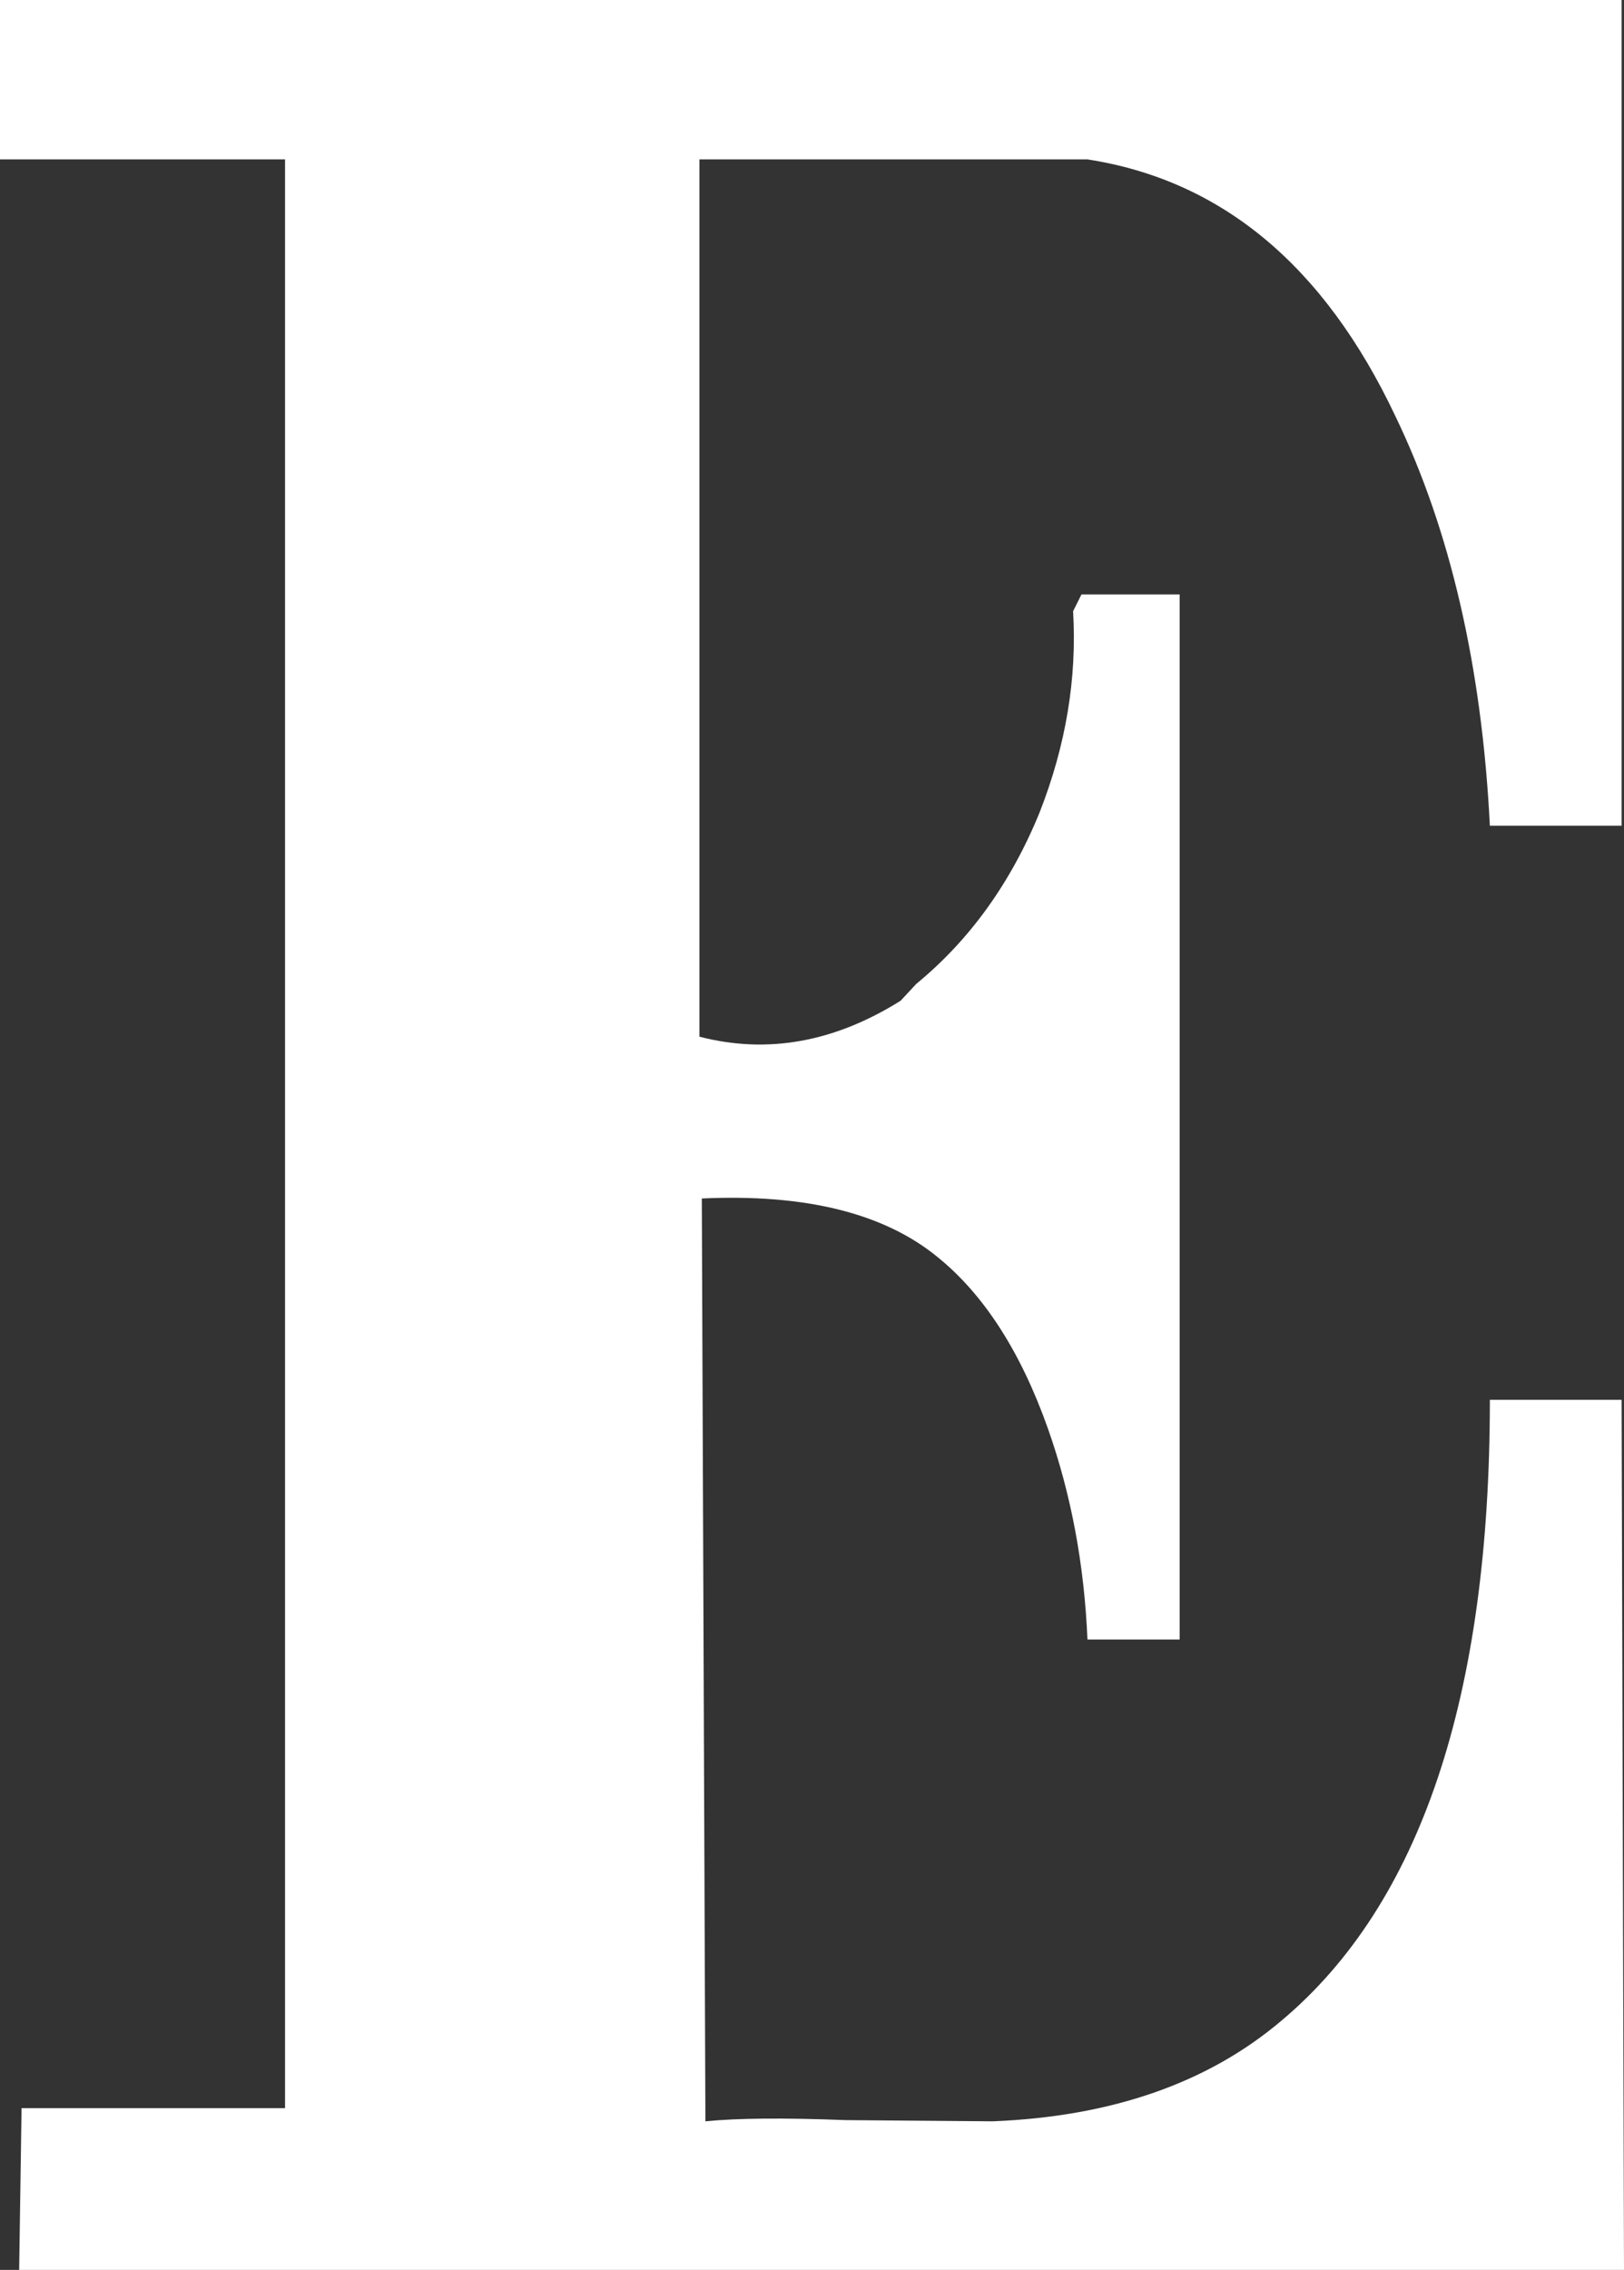
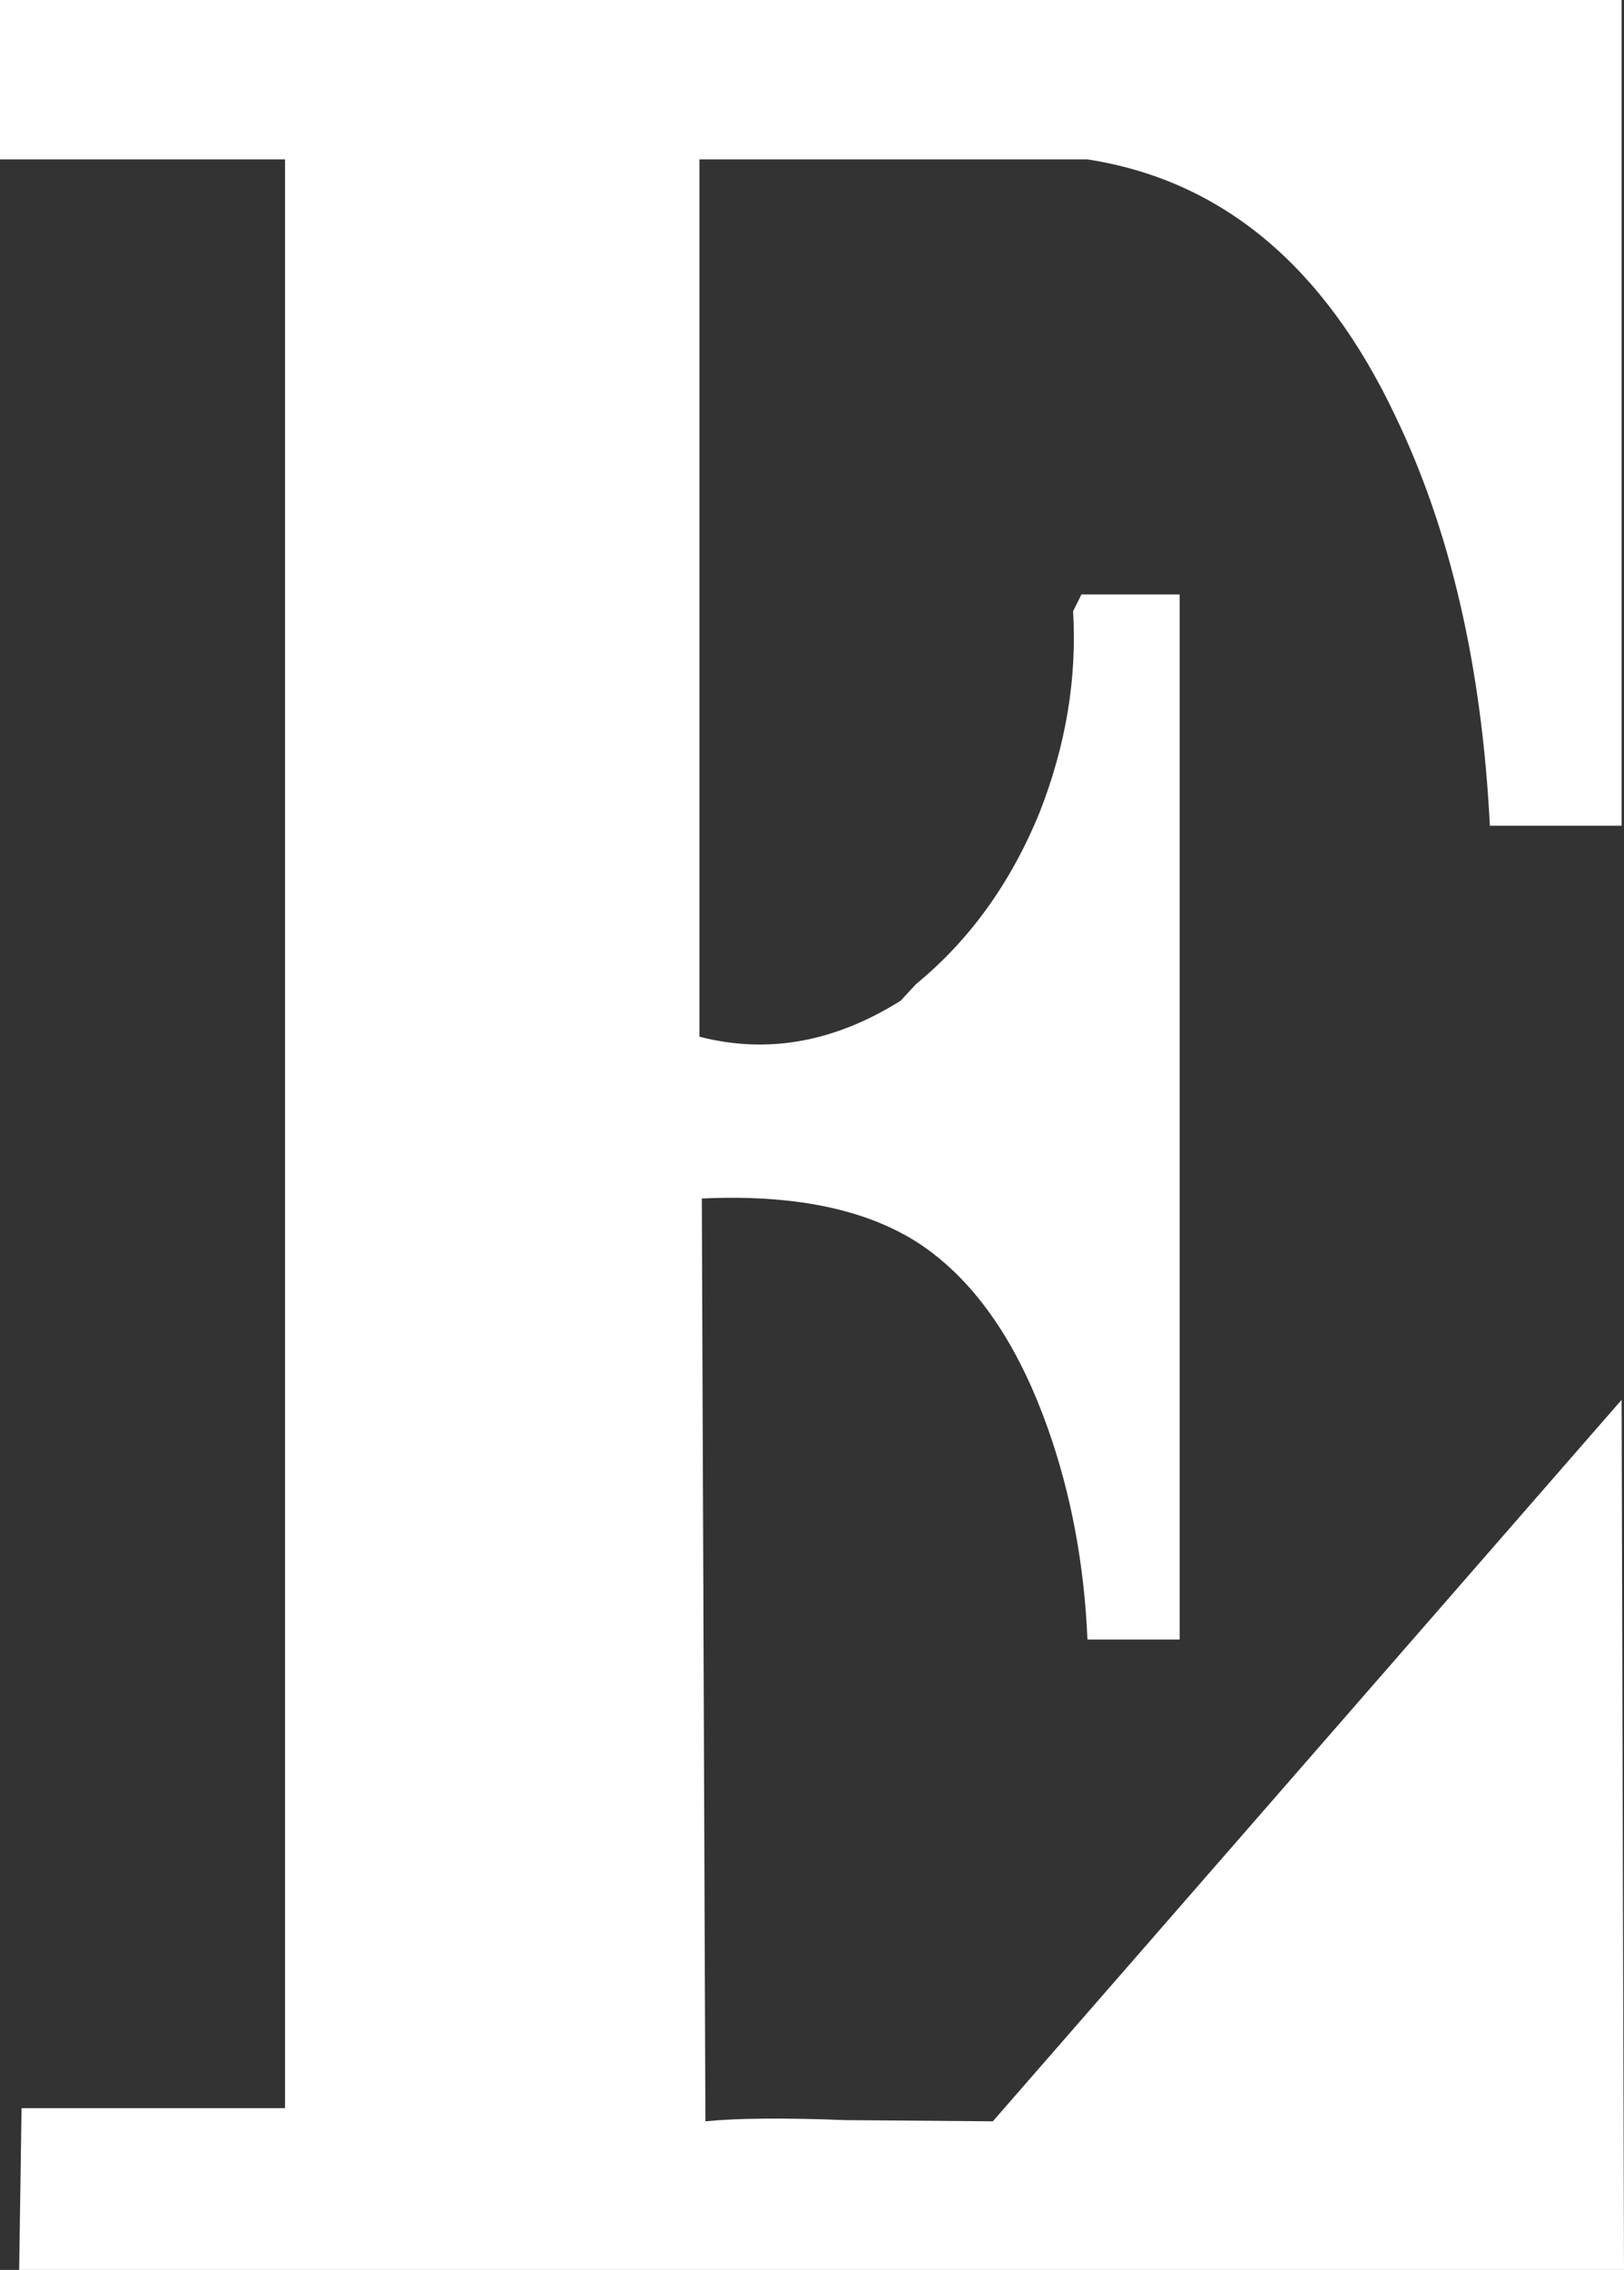
<svg xmlns="http://www.w3.org/2000/svg" height="94.7px" width="67.8px">
  <rect width="100%" height="100%" fill="#333333" stroke="none" />
  <g transform="matrix(1.0, 0.0, 0.0, 1.0, 33.9, 47.35)">
-     <path d="M-33.9 -40.7 L-33.9 -47.35 33.8 -47.35 33.8 -12.9 28.3 -12.9 Q27.8 -22.85 24.35 -30.0 19.9 -39.4 11.5 -40.7 L-4.7 -40.7 -4.7 -4.1 Q-0.45 -3.0 3.7 -5.6 L4.35 -6.3 Q7.7 -9.05 9.5 -13.45 11.15 -17.65 10.9 -21.85 L11.25 -22.55 15.35 -22.55 15.35 21.05 11.5 21.05 Q11.3 16.35 9.85 12.25 8.15 7.45 5.25 5.1 1.9 2.35 -4.6 2.65 L-4.45 41.15 Q-2.45 40.95 1.4 41.1 L7.55 41.15 Q15.0 40.85 19.6 36.95 28.3 29.65 28.3 11.05 L33.8 11.05 33.9 47.35 -33.1 47.35 -33.0 40.6 -22.0 40.6 -22.0 -40.7 -33.9 -40.7" fill="#ffffff" fill-rule="evenodd" stroke="none" />
+     <path d="M-33.9 -40.7 L-33.9 -47.35 33.8 -47.35 33.8 -12.9 28.3 -12.9 Q27.8 -22.85 24.35 -30.0 19.9 -39.4 11.5 -40.7 L-4.7 -40.7 -4.7 -4.1 Q-0.45 -3.0 3.7 -5.6 L4.35 -6.3 Q7.7 -9.05 9.5 -13.45 11.15 -17.65 10.9 -21.85 L11.25 -22.55 15.35 -22.55 15.35 21.05 11.5 21.05 Q11.3 16.35 9.85 12.25 8.15 7.45 5.25 5.1 1.9 2.35 -4.6 2.65 L-4.45 41.15 Q-2.45 40.95 1.4 41.1 L7.55 41.15 L33.8 11.05 33.9 47.35 -33.1 47.35 -33.0 40.6 -22.0 40.6 -22.0 -40.7 -33.9 -40.7" fill="#ffffff" fill-rule="evenodd" stroke="none" />
  </g>
</svg>